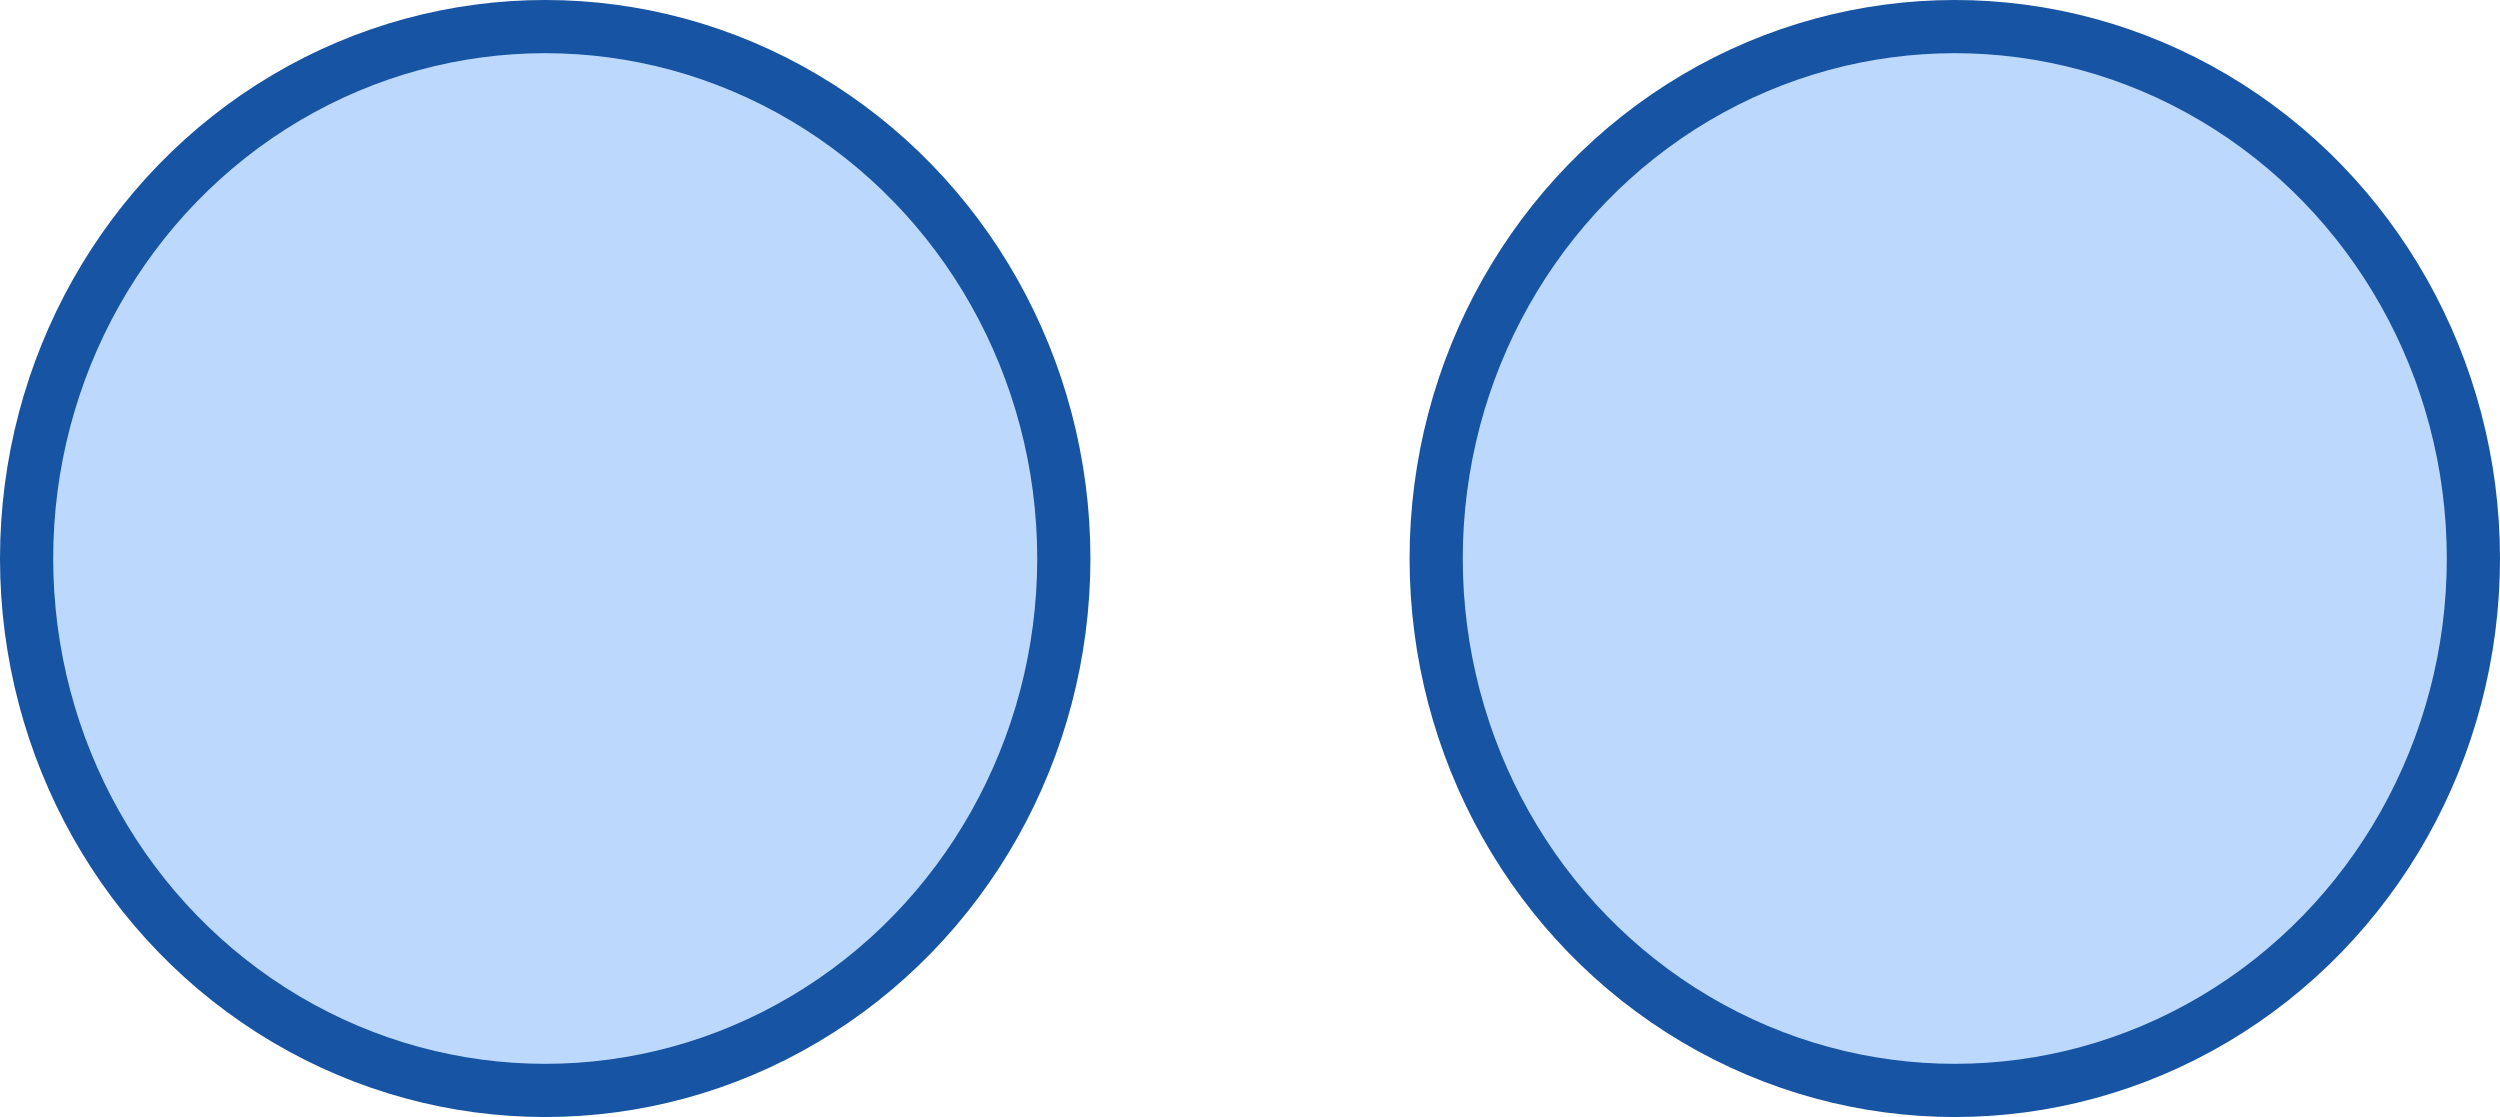
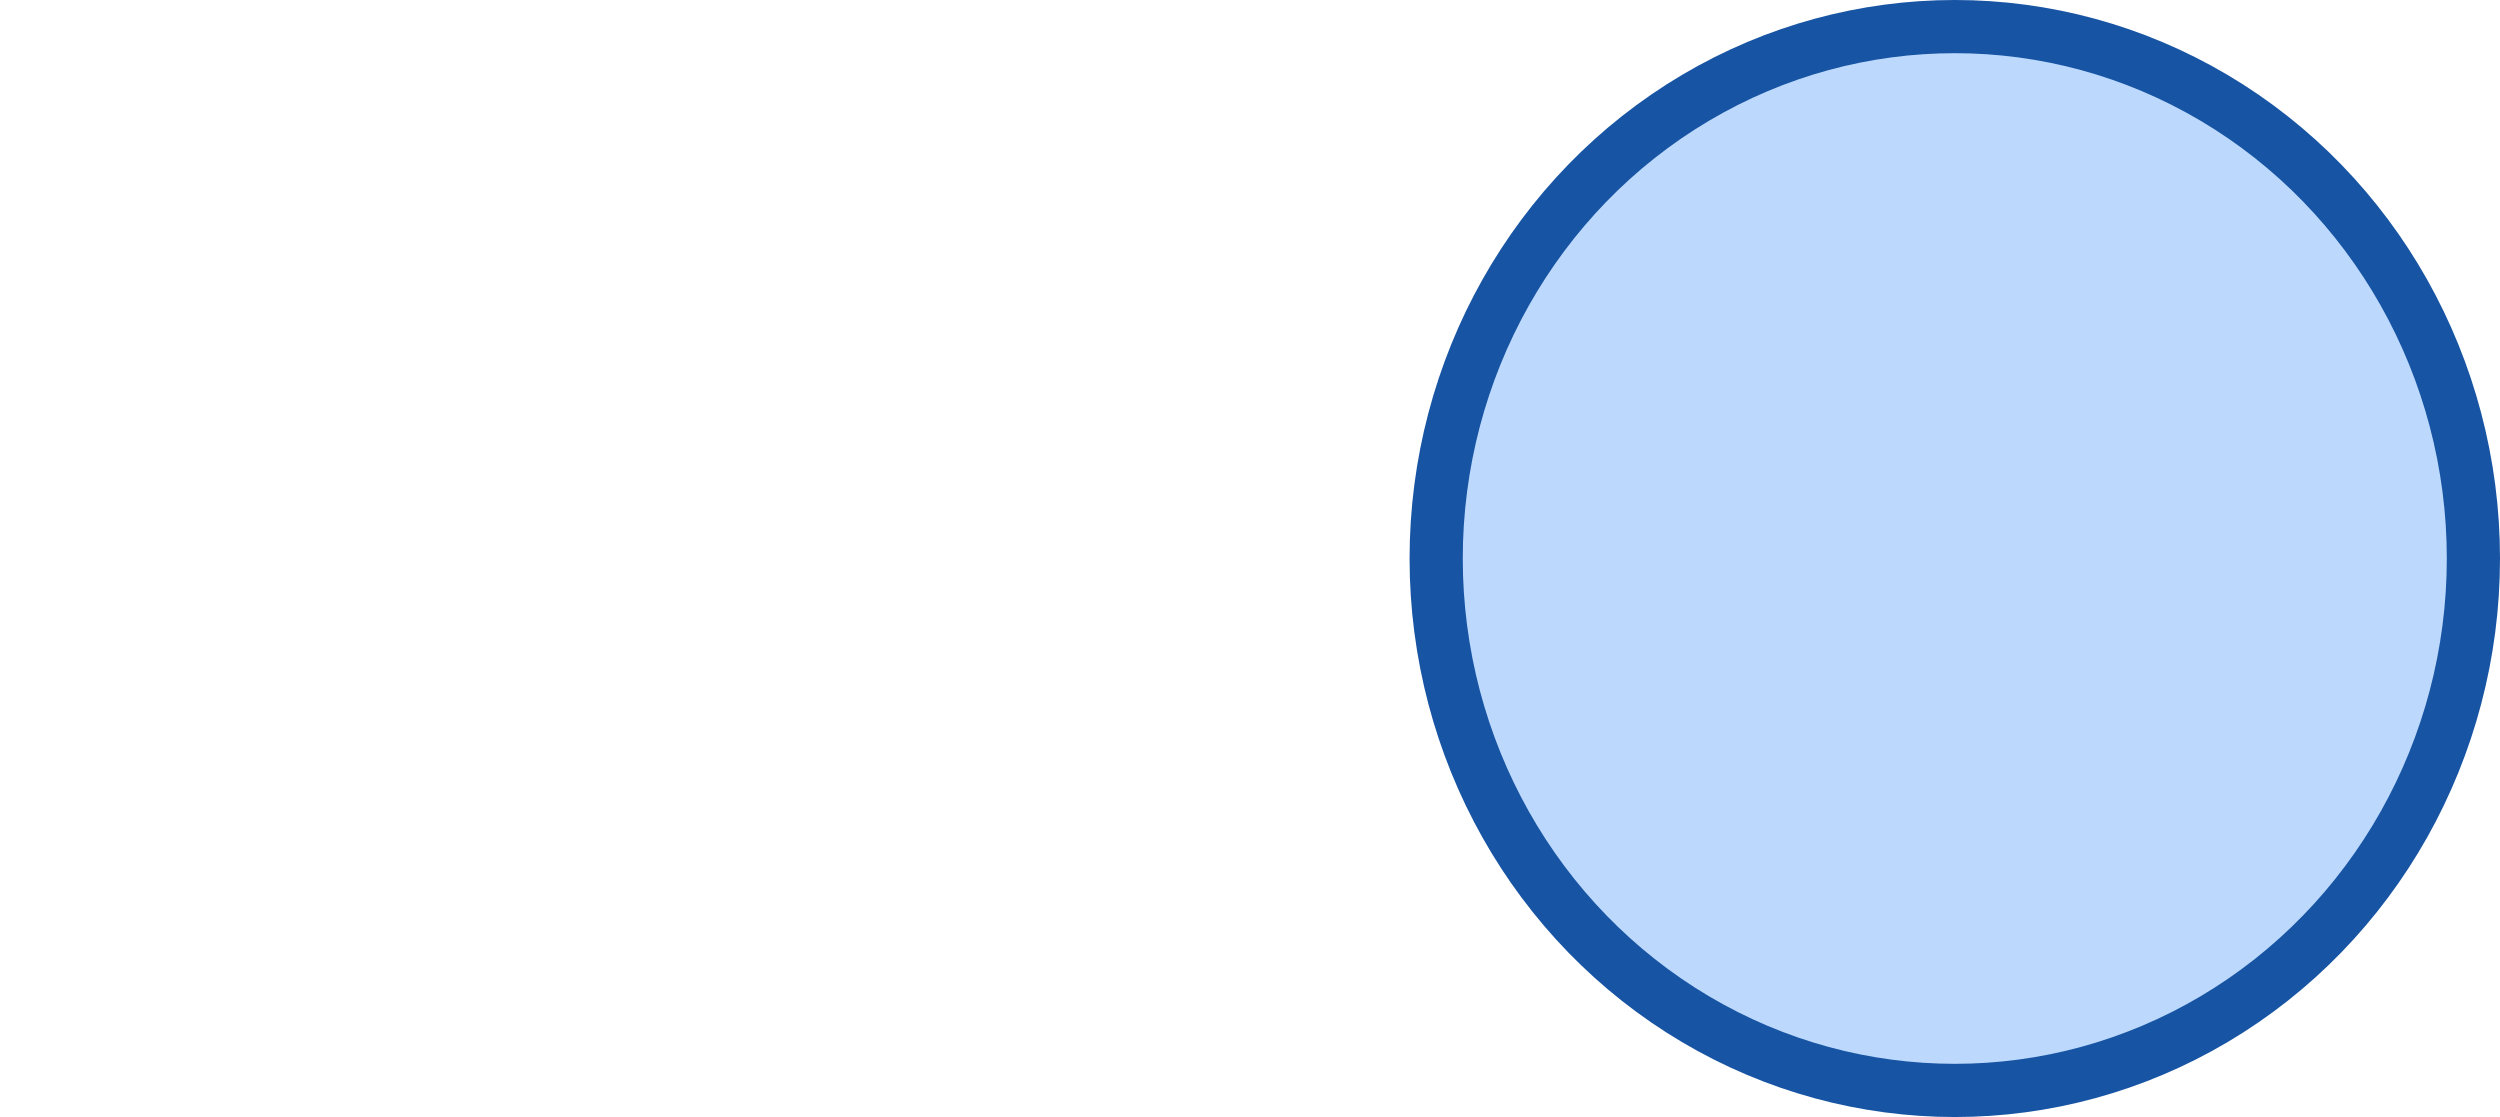
<svg xmlns="http://www.w3.org/2000/svg" width="94" height="42" viewBox="0 0 94 42">
  <g id="グループ_80513" data-name="グループ 80513" transform="translate(-247 -2361)">
-     <ellipse id="楕円形_289" data-name="楕円形 289" cx="19.5" cy="20" rx="19.5" ry="20" transform="translate(248 2362)" fill="#bcd9fd" stroke="#1754a3" stroke-width="2" />
    <ellipse id="楕円形_290" data-name="楕円形 290" cx="19.5" cy="20" rx="19.5" ry="20" transform="translate(301 2362)" fill="#bcd9fd" stroke="#1754a3" stroke-width="2" />
  </g>
</svg>